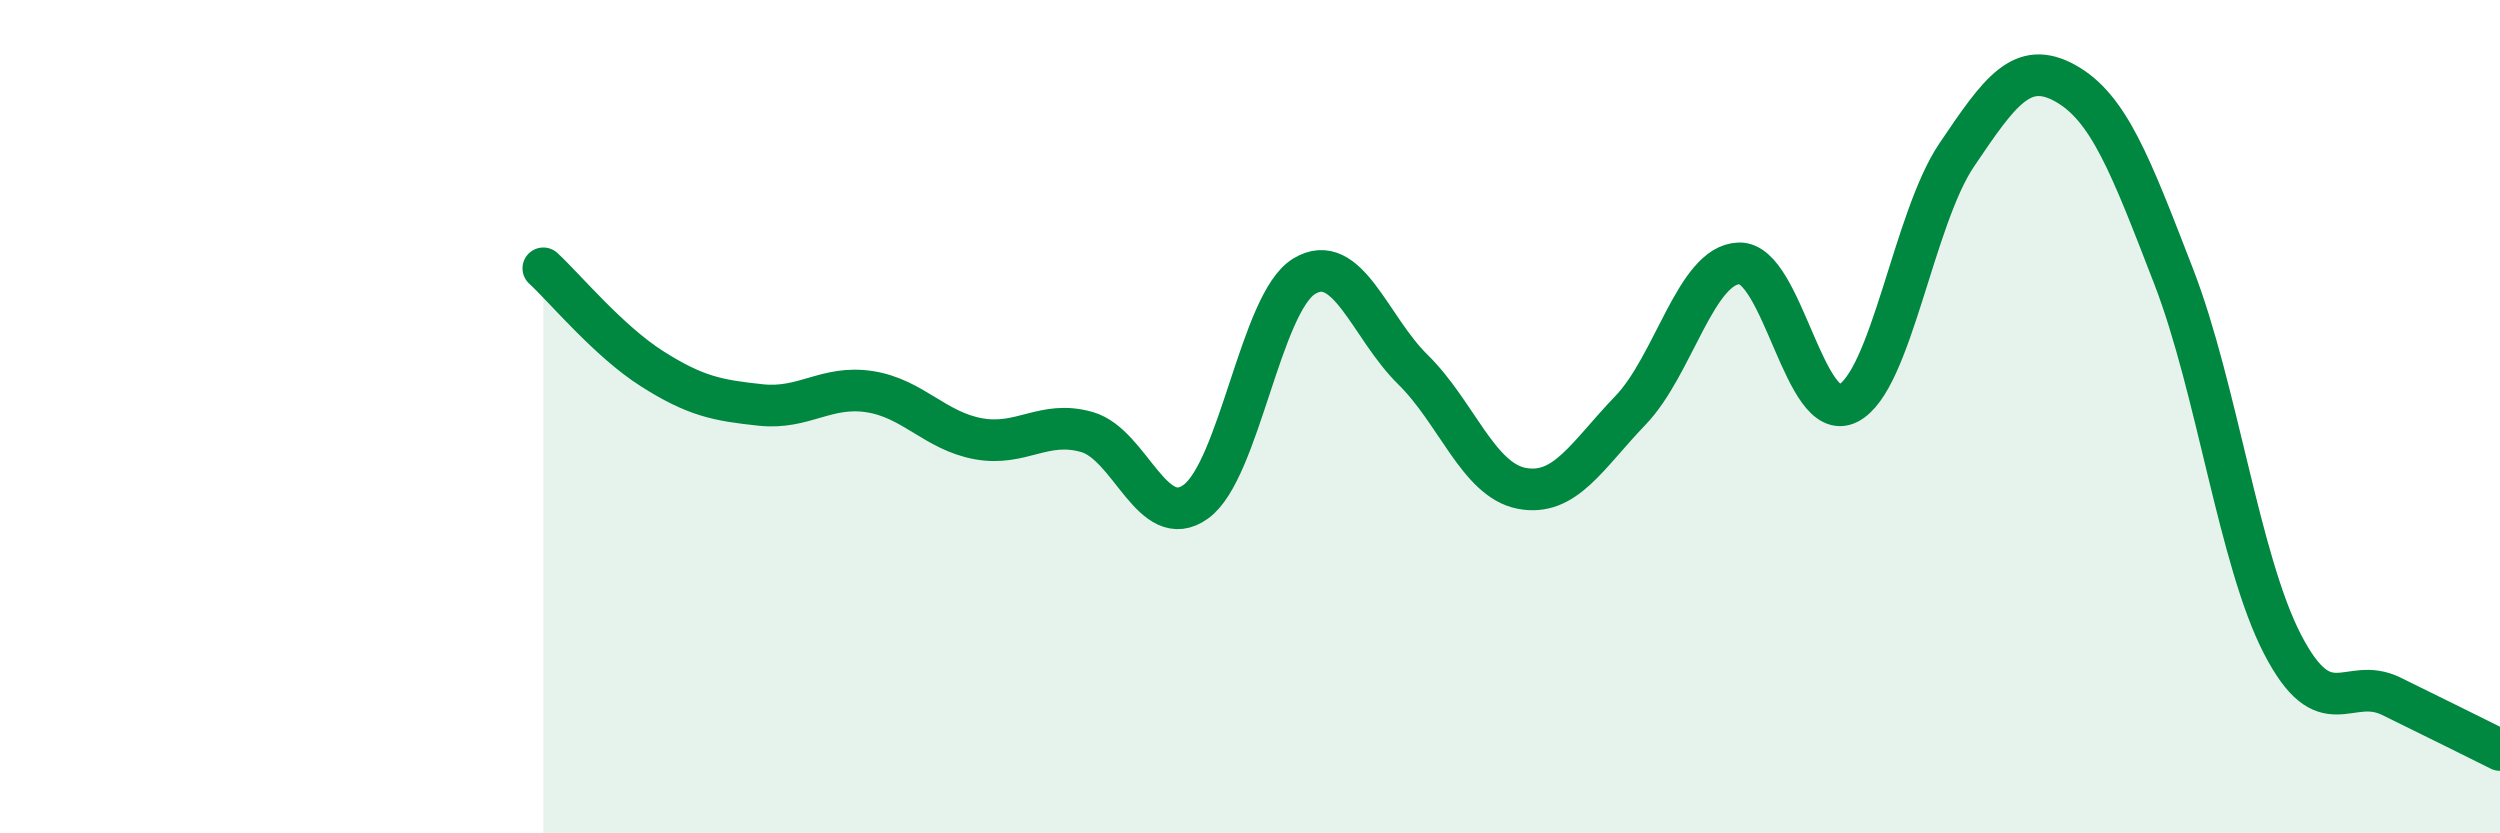
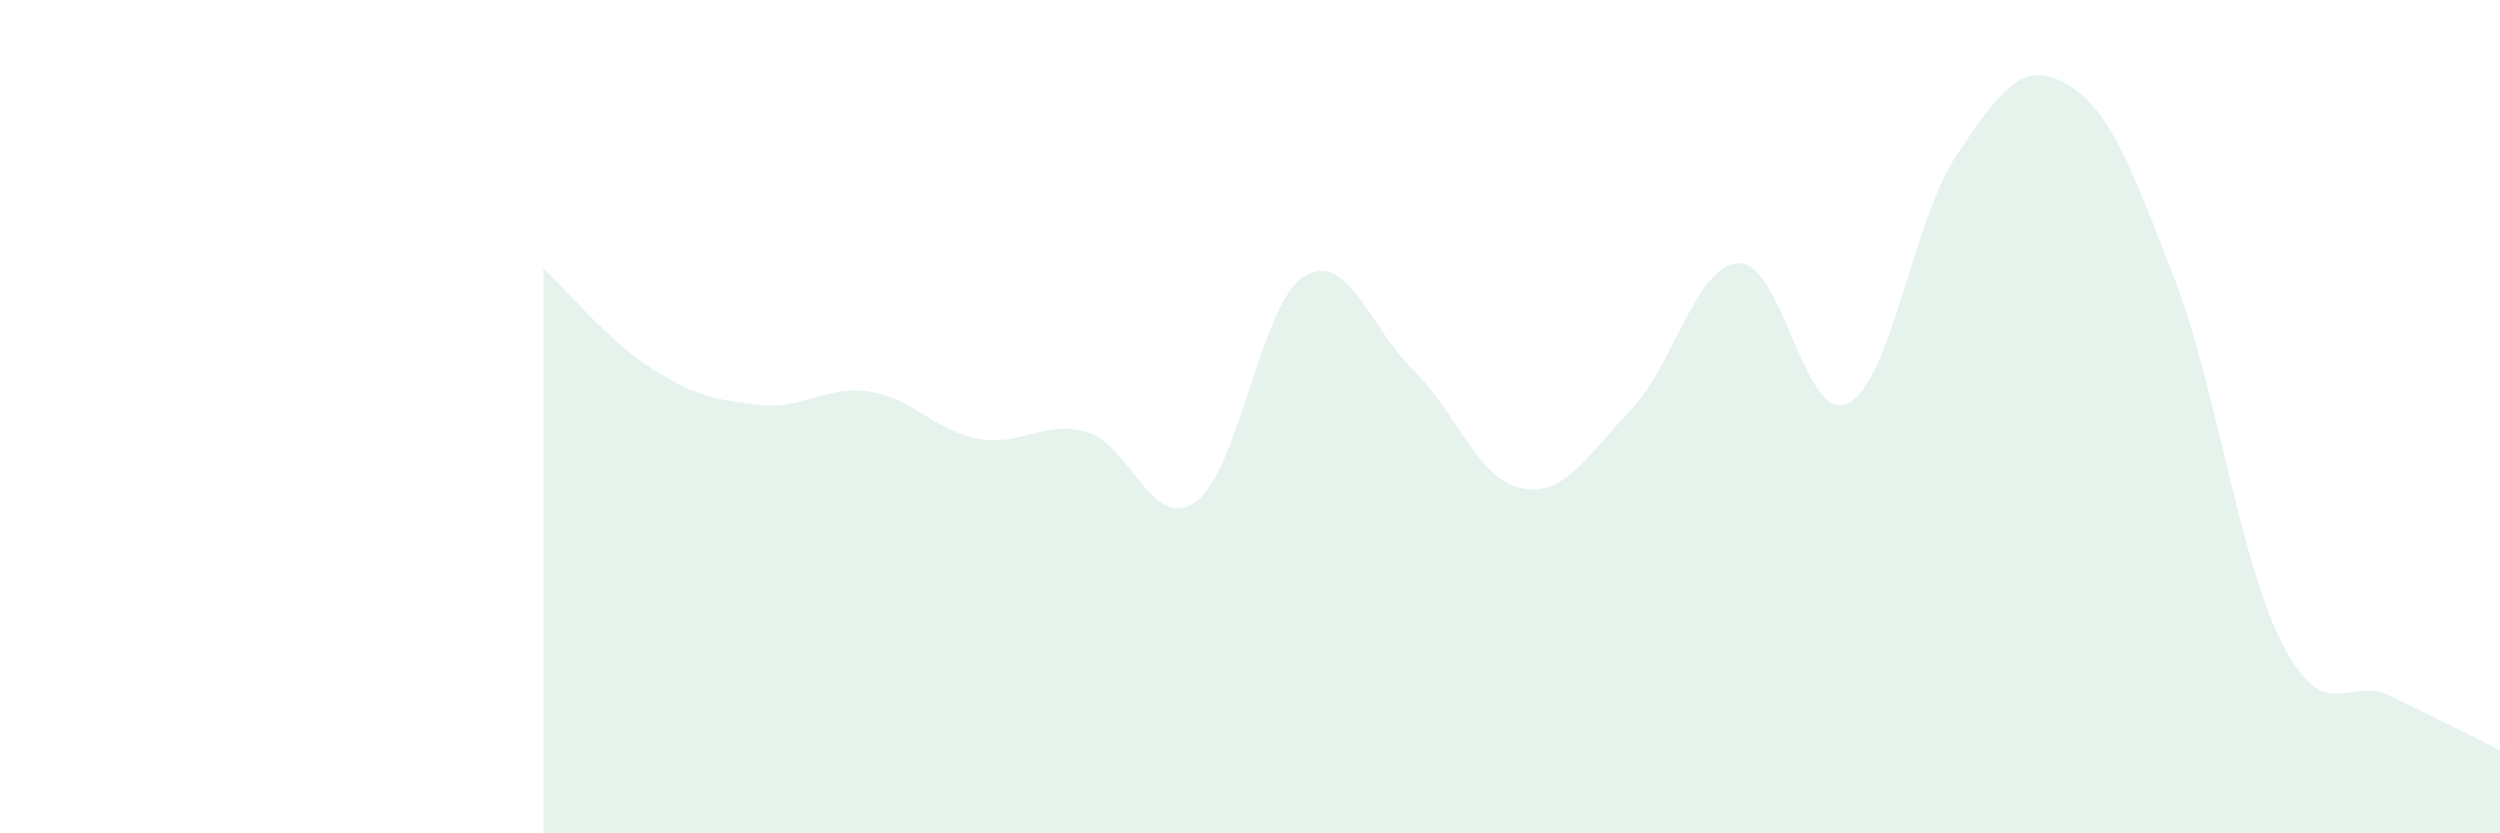
<svg xmlns="http://www.w3.org/2000/svg" width="60" height="20" viewBox="0 0 60 20">
  <path d="M 13.04,6.44 C 13.56,6.92 14.61,8.19 15.65,8.85 C 16.69,9.51 17.22,9.61 18.26,9.72 C 19.3,9.83 19.83,9.24 20.87,9.4 C 21.91,9.56 22.44,10.34 23.48,10.53 C 24.52,10.72 25.05,10.07 26.09,10.37 C 27.13,10.67 27.66,12.79 28.7,12.04 C 29.74,11.29 30.26,7.26 31.3,6.63 C 32.34,6 32.87,7.85 33.91,8.87 C 34.95,9.89 35.48,11.52 36.52,11.72 C 37.56,11.92 38.09,10.93 39.13,9.85 C 40.17,8.77 40.7,6.35 41.74,6.32 C 42.78,6.29 43.31,10.2 44.35,9.68 C 45.39,9.16 45.92,5.26 46.96,3.72 C 48,2.18 48.53,1.42 49.57,2 C 50.61,2.58 51.13,3.95 52.17,6.64 C 53.21,9.33 53.74,13.45 54.78,15.46 C 55.82,17.47 56.35,16.2 57.39,16.71 C 58.43,17.22 59.48,17.74 60,18L60 20L13.04 20Z" fill="#008740" opacity="0.1" stroke-linecap="round" stroke-linejoin="round" />
-   <path d="M 13.04,6.44 C 13.56,6.92 14.61,8.19 15.65,8.85 C 16.69,9.51 17.22,9.61 18.26,9.72 C 19.3,9.83 19.83,9.24 20.87,9.4 C 21.91,9.56 22.44,10.34 23.48,10.53 C 24.52,10.72 25.05,10.07 26.09,10.37 C 27.13,10.67 27.66,12.79 28.7,12.04 C 29.74,11.29 30.26,7.26 31.3,6.63 C 32.34,6 32.87,7.85 33.91,8.87 C 34.95,9.89 35.48,11.52 36.52,11.72 C 37.56,11.92 38.09,10.93 39.13,9.85 C 40.17,8.77 40.7,6.35 41.74,6.32 C 42.78,6.29 43.31,10.2 44.35,9.68 C 45.39,9.16 45.92,5.26 46.96,3.72 C 48,2.18 48.53,1.42 49.57,2 C 50.61,2.58 51.13,3.95 52.17,6.64 C 53.21,9.33 53.74,13.45 54.78,15.46 C 55.82,17.47 56.35,16.2 57.39,16.71 C 58.43,17.22 59.48,17.74 60,18" stroke="#008740" stroke-width="1" fill="none" stroke-linecap="round" stroke-linejoin="round" />
</svg>